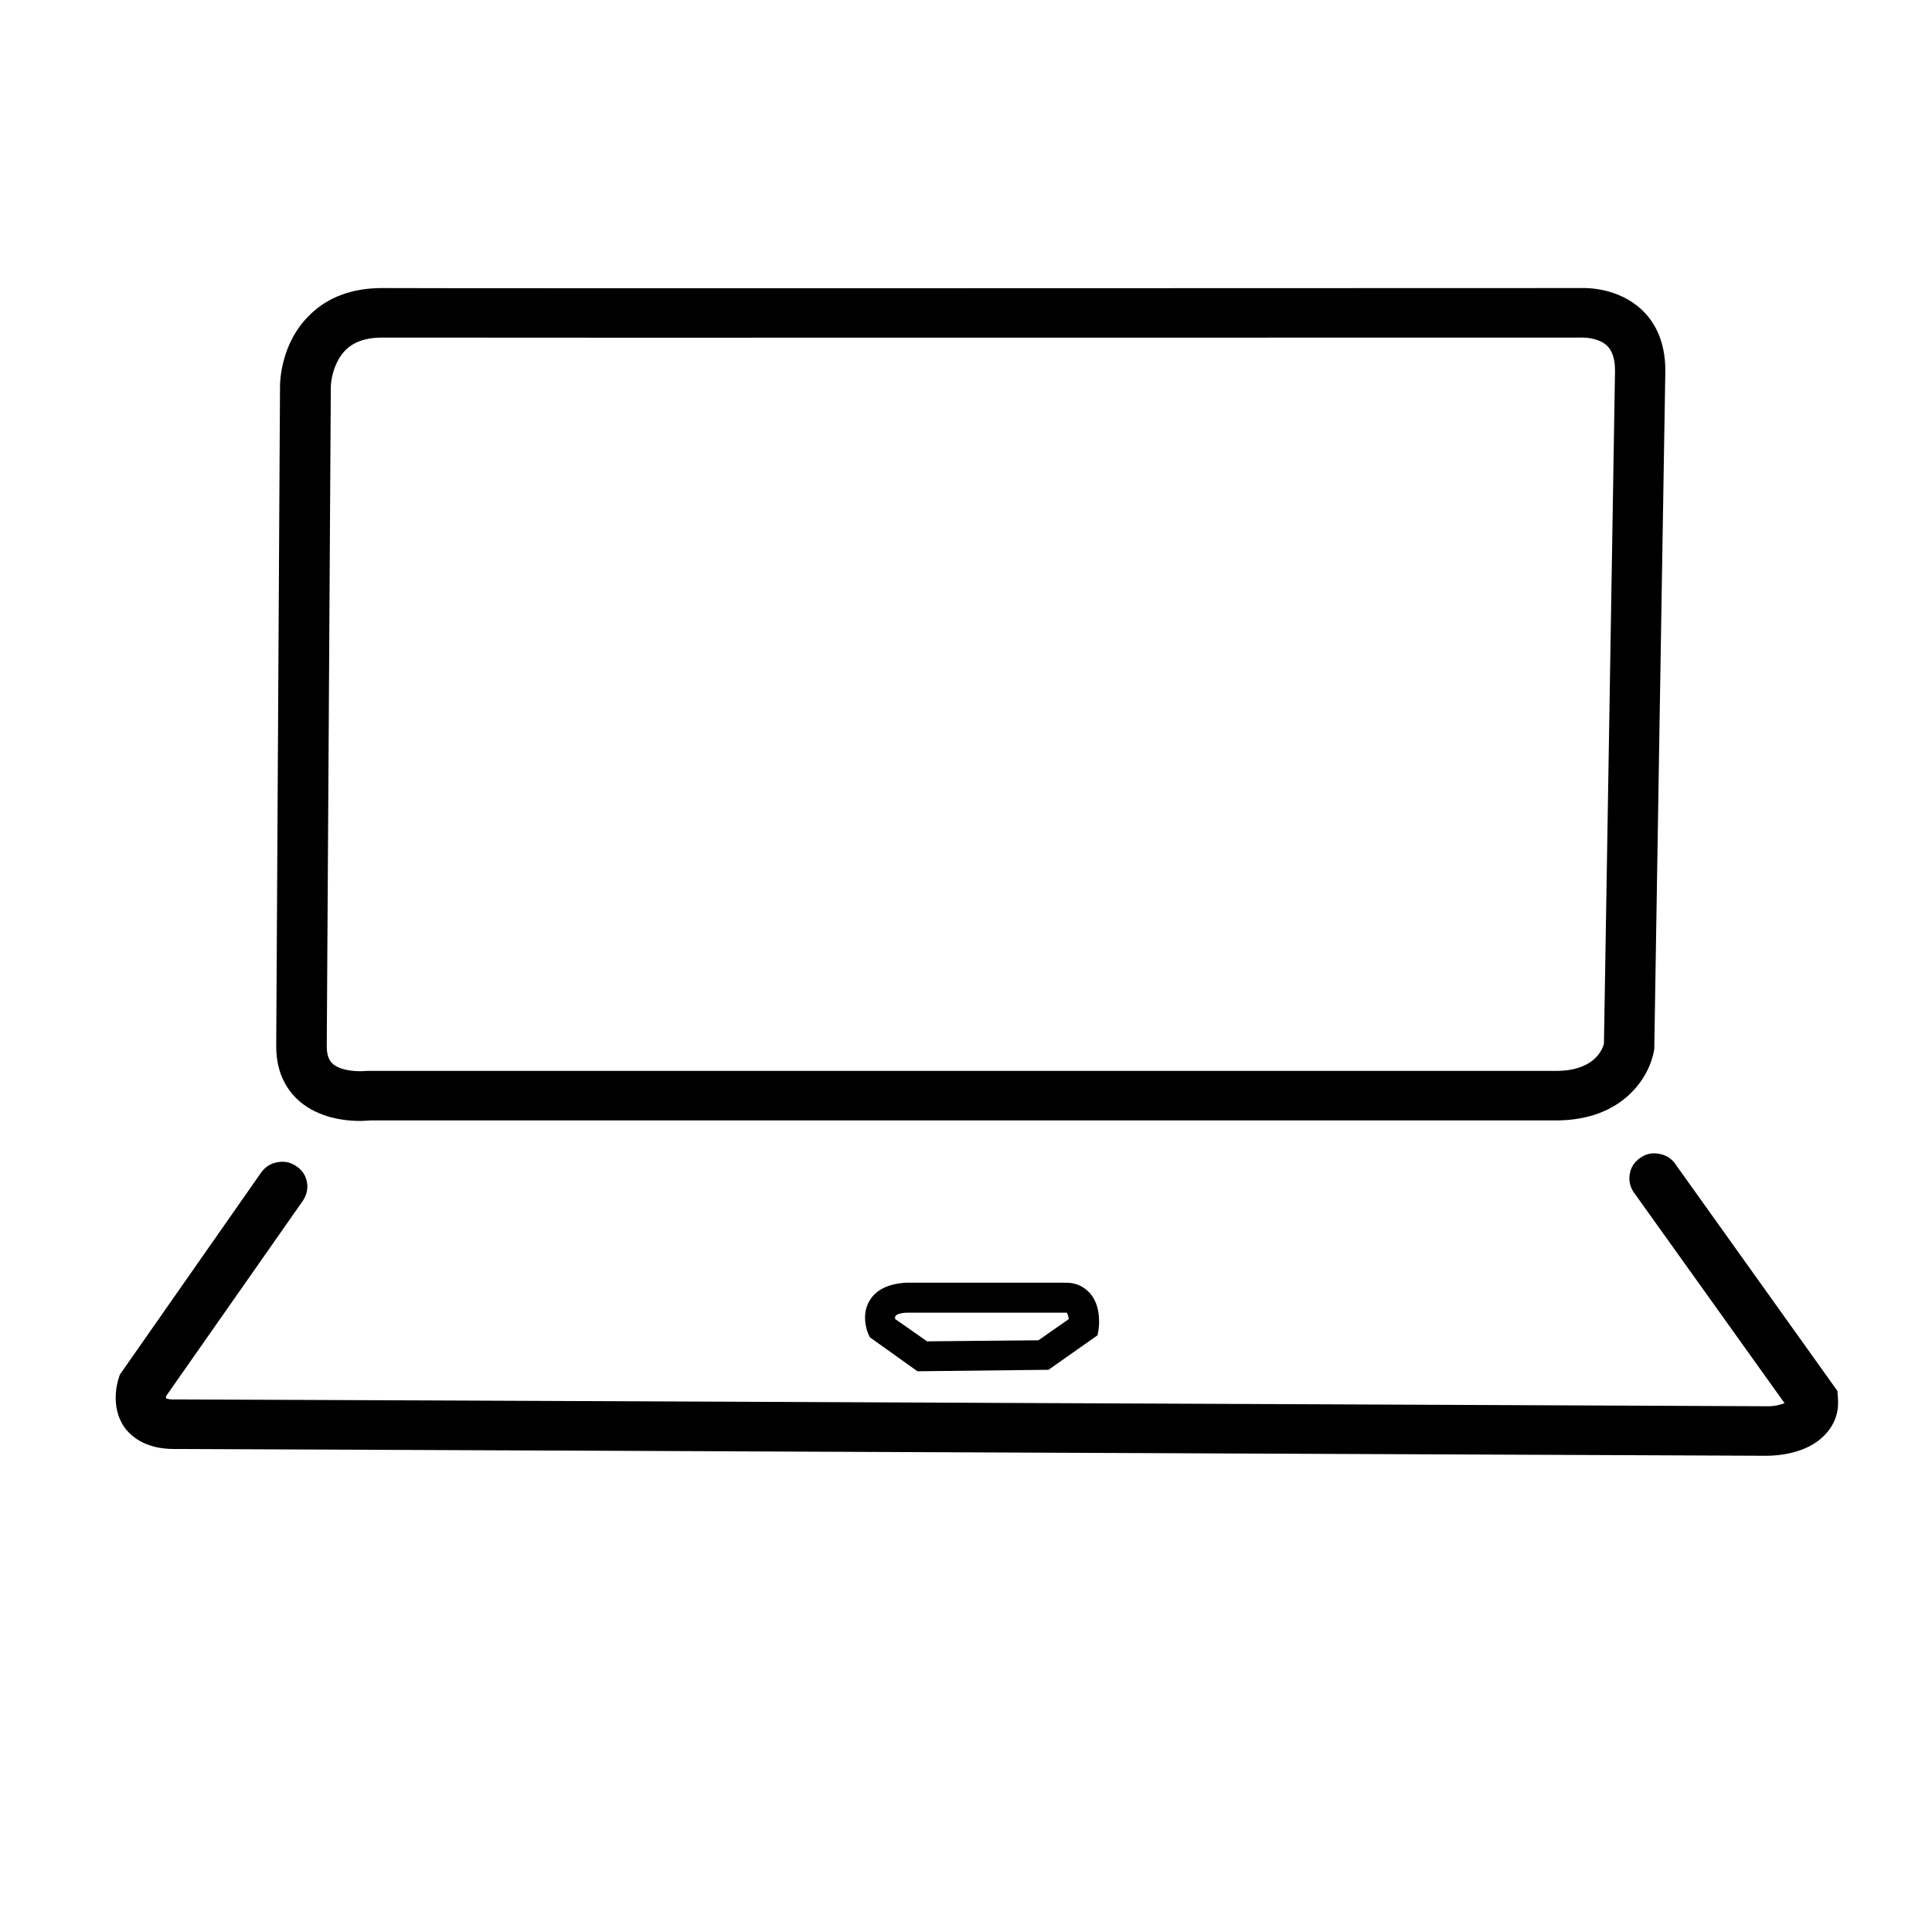
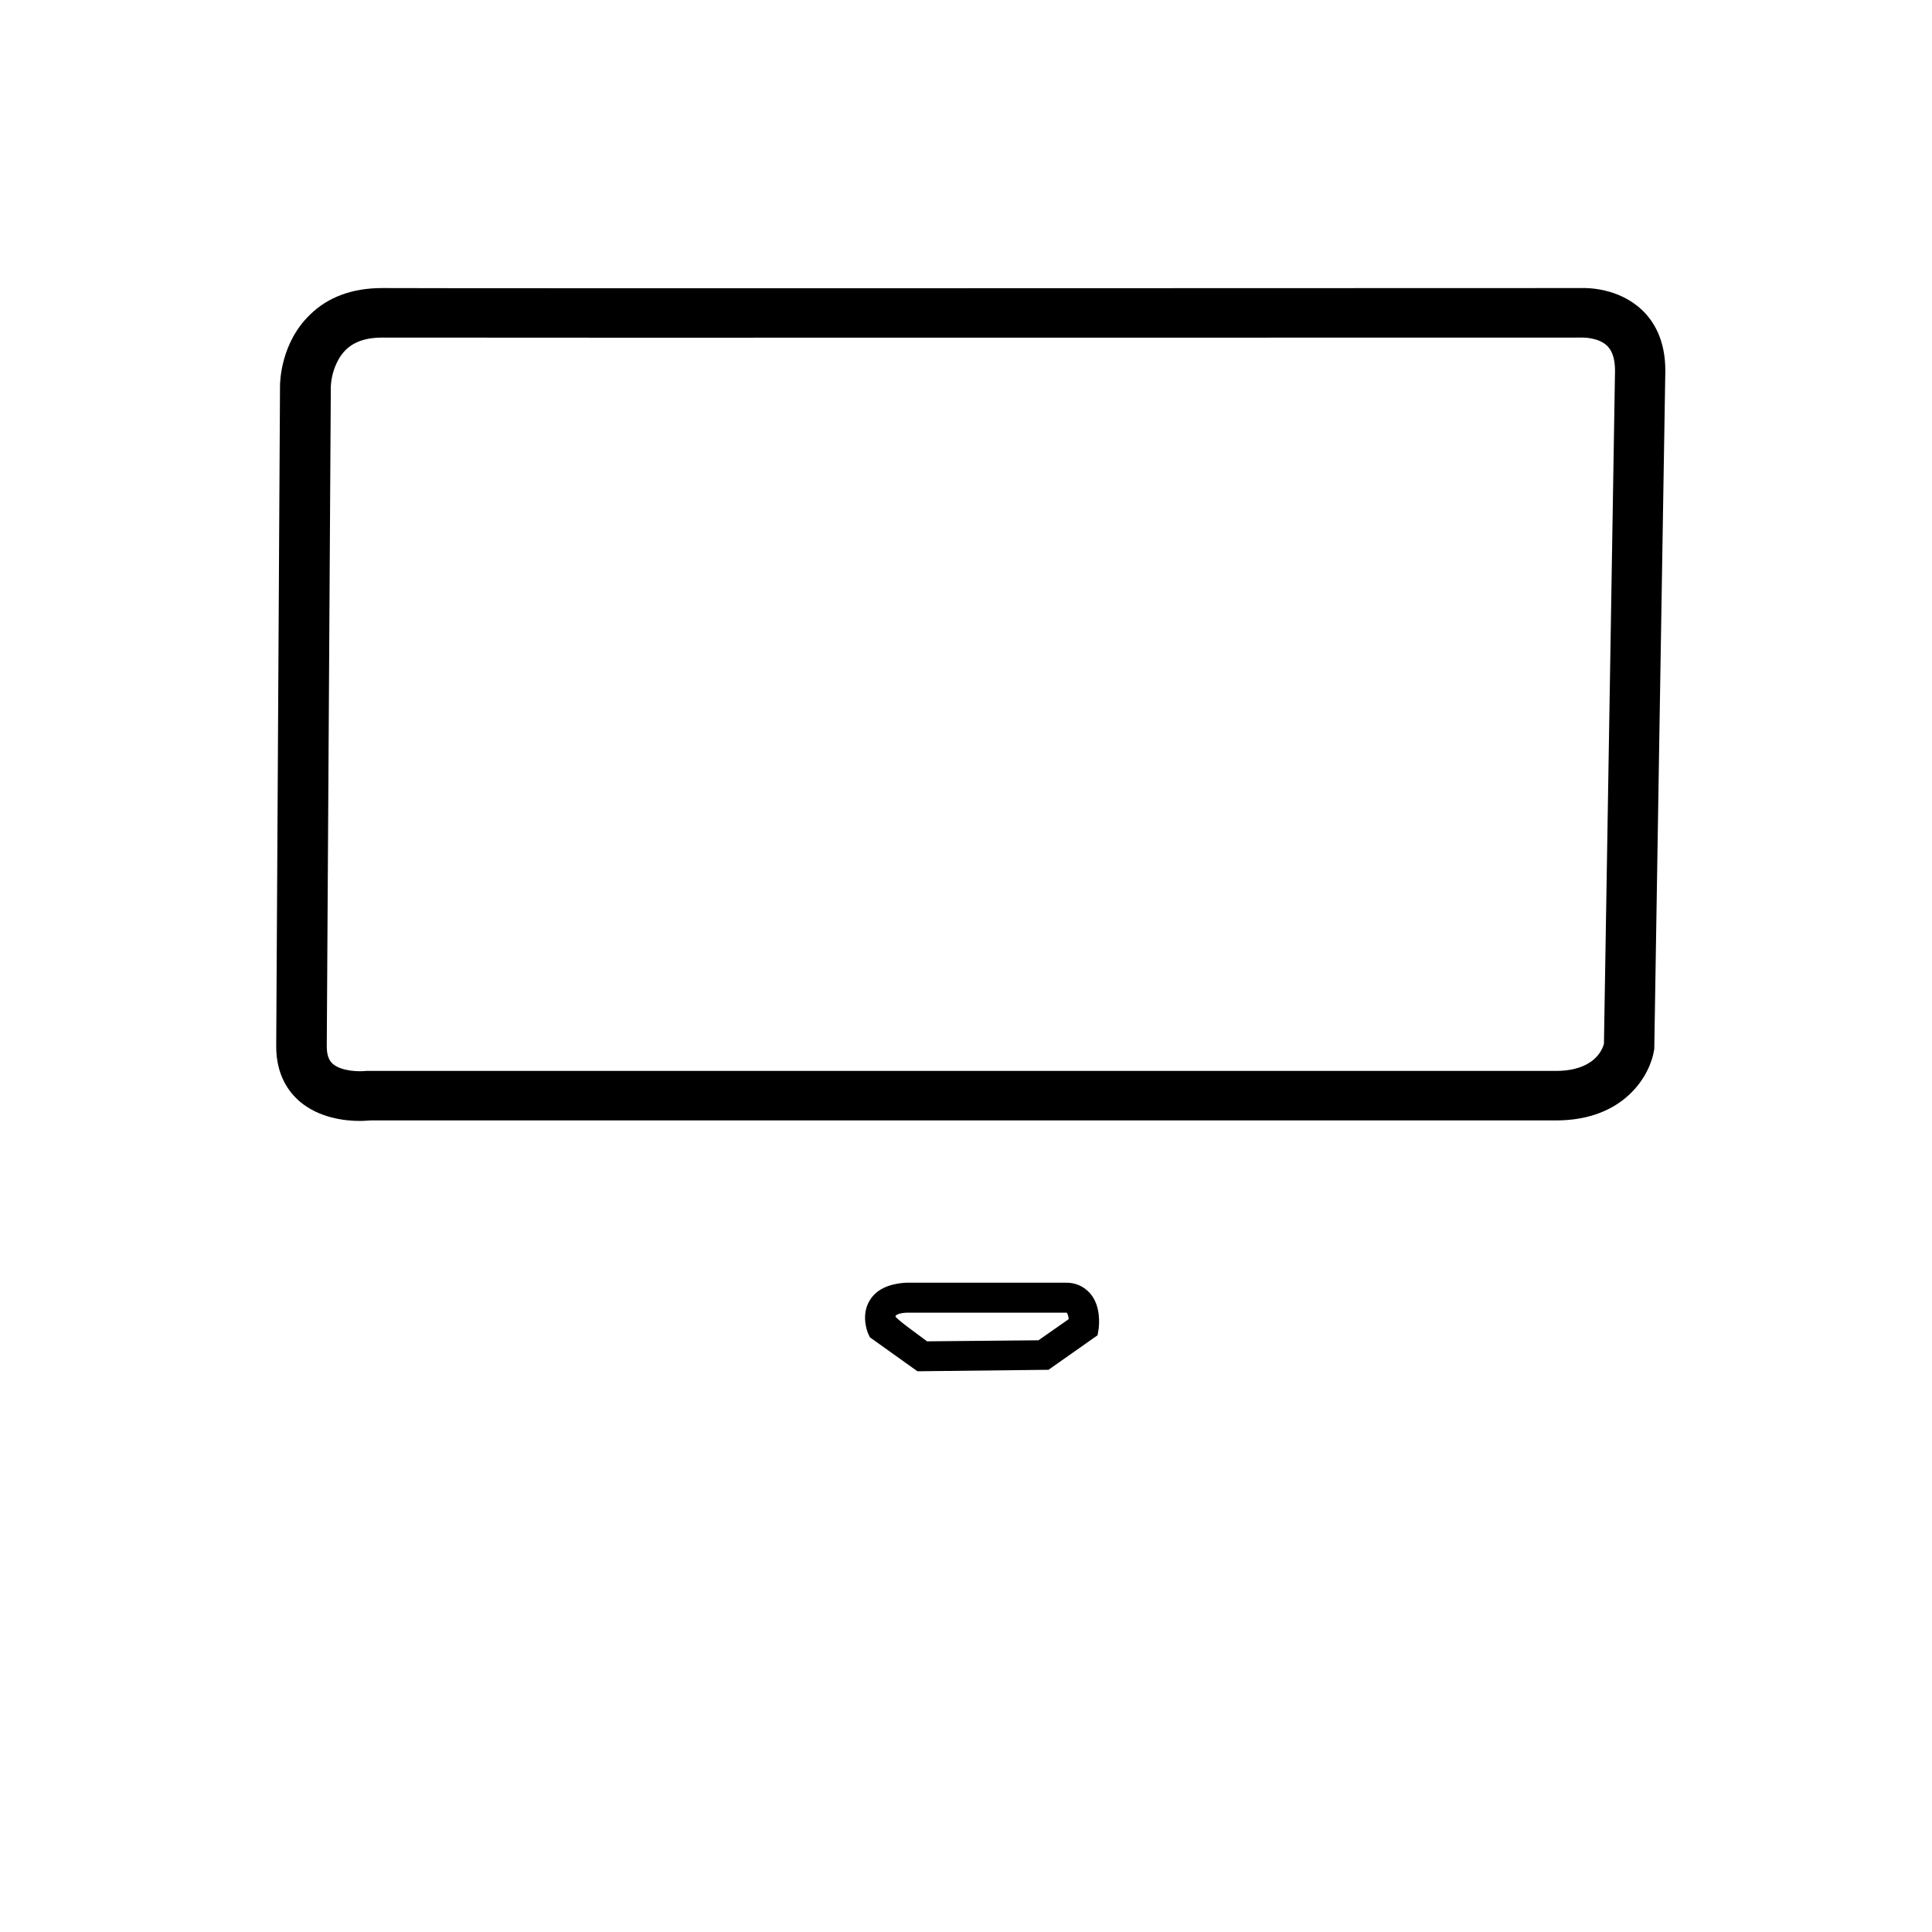
<svg xmlns="http://www.w3.org/2000/svg" width="40" zoomAndPan="magnify" viewBox="0 0 30 30" height="40" preserveAspectRatio="xMidYMid meet" version="1.0">
  <defs>
    <clipPath id="9301258670">
      <path d="M 4 4.465 L 26 4.465 L 26 18 L 4 18 Z M 4 4.465 " clip-rule="nonzero" />
    </clipPath>
    <clipPath id="dd78b1b75b">
-       <path d="M 1.699 17 L 28.555 17 L 28.555 22.609 L 1.699 22.609 Z M 1.699 17 " clip-rule="nonzero" />
-     </clipPath>
+       </clipPath>
  </defs>
  <g clip-path="url(#9301258670)">
    <path fill="#000000" d="M 4.652 17.102 C 4.953 17.359 5.352 17.406 5.59 17.406 C 5.664 17.406 5.719 17.398 5.754 17.398 L 24.16 17.398 C 25.234 17.398 25.625 16.684 25.684 16.309 L 25.688 16.281 L 25.688 16.258 C 25.688 16.16 25.844 6.711 25.859 5.766 C 25.863 5.262 25.664 4.969 25.492 4.809 C 25.129 4.469 24.648 4.469 24.543 4.473 C 24.062 4.473 7.023 4.48 5.941 4.473 L 5.934 4.473 C 5.469 4.473 5.09 4.613 4.809 4.891 C 4.359 5.328 4.348 5.93 4.348 5.996 L 4.289 16.25 C 4.289 16.695 4.484 16.957 4.652 17.102 Z M 5.137 6 C 5.145 5.852 5.184 5.715 5.254 5.586 C 5.383 5.352 5.602 5.242 5.938 5.242 L 5.945 5.242 C 7.035 5.246 24.379 5.242 24.555 5.242 L 24.578 5.242 C 24.578 5.242 24.816 5.238 24.953 5.367 C 25.035 5.445 25.078 5.574 25.078 5.754 C 25.062 6.672 24.918 15.555 24.906 16.207 C 24.879 16.312 24.742 16.629 24.16 16.629 L 5.684 16.629 C 5.594 16.641 5.309 16.641 5.168 16.52 C 5.129 16.484 5.074 16.418 5.074 16.25 Z M 5.137 6 " fill-opacity="1" fill-rule="nonzero" />
  </g>
  <g clip-path="url(#dd78b1b75b)">
    <path fill="#000000" d="M 28.539 21.703 L 28.531 21.598 L 26 18.055 C 25.938 17.977 25.855 17.93 25.75 17.914 C 25.648 17.898 25.555 17.918 25.469 17.98 C 25.383 18.039 25.328 18.117 25.309 18.219 C 25.289 18.316 25.305 18.41 25.359 18.5 L 27.711 21.789 C 27.617 21.824 27.52 21.84 27.422 21.836 L 27.41 21.836 C 27.168 21.836 3.391 21.73 2.707 21.73 C 2.664 21.734 2.621 21.727 2.578 21.715 C 2.578 21.703 2.578 21.691 2.578 21.68 L 4.703 18.645 C 4.762 18.555 4.785 18.461 4.766 18.355 C 4.746 18.25 4.691 18.168 4.602 18.109 C 4.512 18.047 4.414 18.027 4.309 18.047 C 4.199 18.066 4.117 18.121 4.055 18.207 L 1.859 21.348 L 1.844 21.398 C 1.828 21.445 1.703 21.844 1.938 22.172 C 2.051 22.32 2.273 22.5 2.703 22.5 C 3.383 22.5 26.949 22.605 27.398 22.605 L 27.43 22.605 C 27.59 22.605 28.043 22.578 28.324 22.293 C 28.488 22.129 28.559 21.93 28.539 21.703 Z M 28.539 21.703 " fill-opacity="1" fill-rule="nonzero" />
  </g>
-   <path fill="#000000" d="M 16.543 19.918 L 14.066 19.918 C 13.801 19.934 13.609 20.023 13.508 20.188 C 13.363 20.418 13.469 20.68 13.48 20.707 L 13.508 20.766 L 14.246 21.293 L 16.281 21.27 L 17.043 20.734 L 17.059 20.641 C 17.066 20.582 17.102 20.285 16.926 20.082 C 16.824 19.969 16.695 19.914 16.543 19.918 Z M 16.125 20.812 L 14.395 20.828 L 13.898 20.48 C 13.898 20.465 13.898 20.445 13.906 20.434 C 13.914 20.418 13.965 20.387 14.082 20.383 L 16.539 20.383 C 16.551 20.383 16.559 20.383 16.566 20.383 C 16.582 20.414 16.594 20.449 16.594 20.484 Z M 16.125 20.812 " fill-opacity="1" fill-rule="nonzero" />
+   <path fill="#000000" d="M 16.543 19.918 L 14.066 19.918 C 13.801 19.934 13.609 20.023 13.508 20.188 C 13.363 20.418 13.469 20.68 13.48 20.707 L 13.508 20.766 L 14.246 21.293 L 16.281 21.27 L 17.043 20.734 L 17.059 20.641 C 17.066 20.582 17.102 20.285 16.926 20.082 C 16.824 19.969 16.695 19.914 16.543 19.918 Z M 16.125 20.812 L 14.395 20.828 C 13.898 20.465 13.898 20.445 13.906 20.434 C 13.914 20.418 13.965 20.387 14.082 20.383 L 16.539 20.383 C 16.551 20.383 16.559 20.383 16.566 20.383 C 16.582 20.414 16.594 20.449 16.594 20.484 Z M 16.125 20.812 " fill-opacity="1" fill-rule="nonzero" />
</svg>